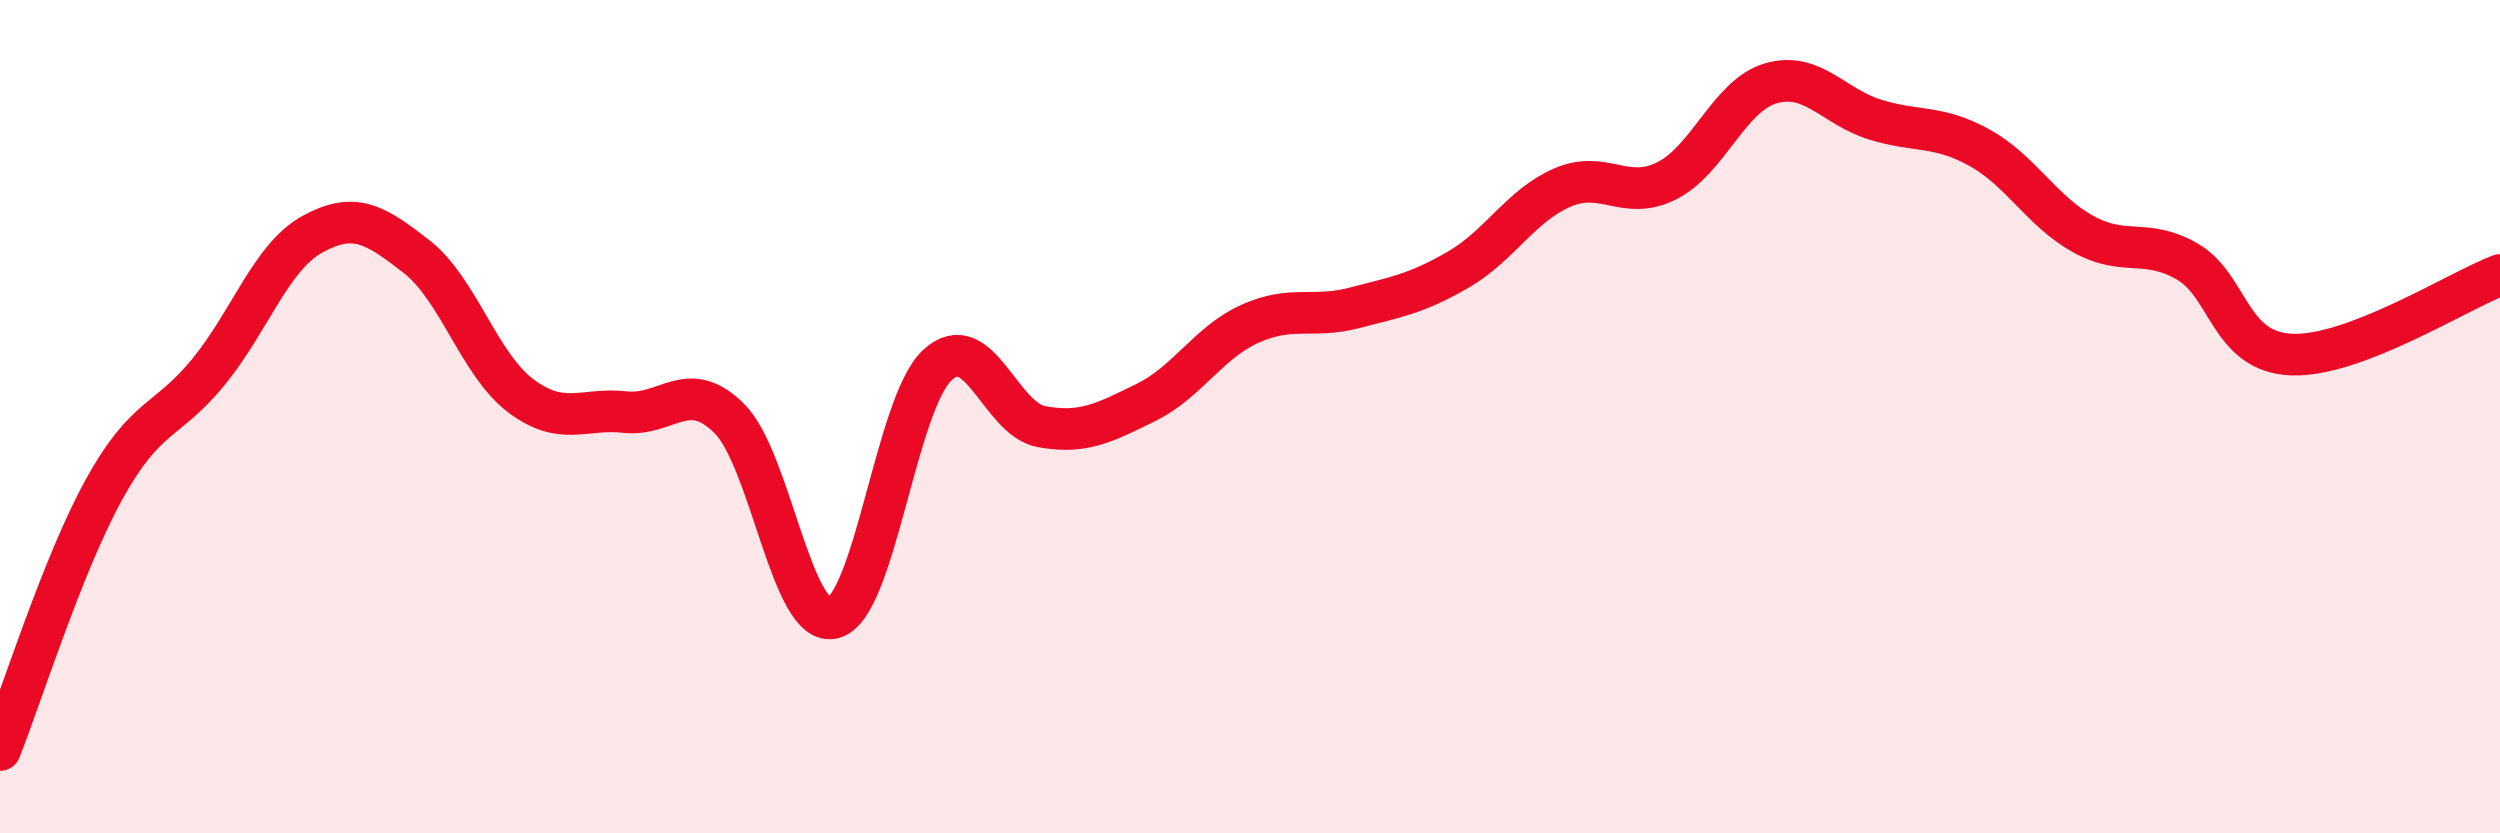
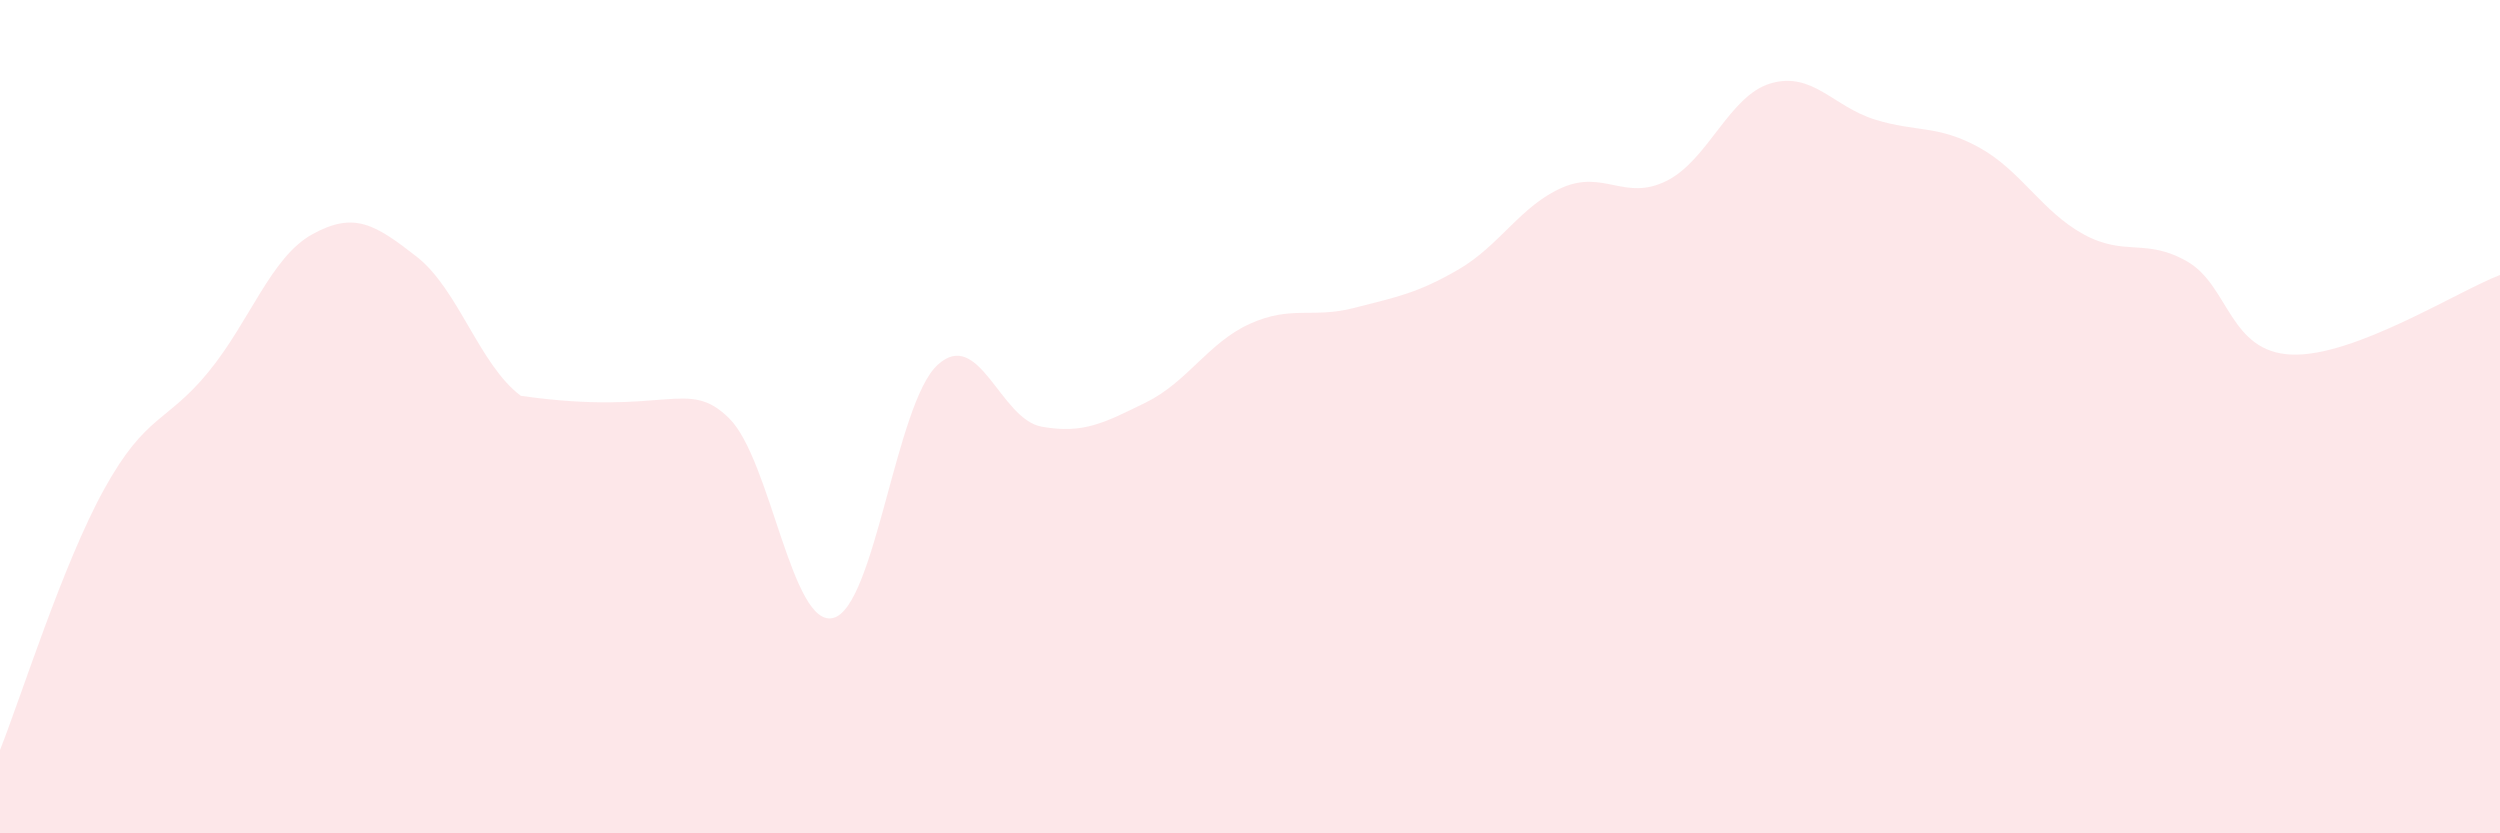
<svg xmlns="http://www.w3.org/2000/svg" width="60" height="20" viewBox="0 0 60 20">
-   <path d="M 0,18 C 0.5,16.75 1.5,13.55 2.5,11.74 C 3.5,9.93 4,10.15 5,8.93 C 6,7.71 6.5,6.17 7.5,5.62 C 8.5,5.07 9,5.38 10,6.16 C 11,6.94 11.5,8.75 12.5,9.5 C 13.5,10.25 14,9.78 15,9.89 C 16,10 16.5,9.05 17.5,10.04 C 18.5,11.03 19,15.09 20,14.83 C 21,14.57 21.5,9.68 22.5,8.76 C 23.5,7.84 24,10.06 25,10.24 C 26,10.42 26.5,10.15 27.5,9.66 C 28.5,9.17 29,8.22 30,7.77 C 31,7.32 31.5,7.65 32.5,7.39 C 33.5,7.13 34,7.05 35,6.47 C 36,5.89 36.5,4.93 37.5,4.5 C 38.5,4.07 39,4.84 40,4.34 C 41,3.84 41.5,2.29 42.5,2 C 43.5,1.71 44,2.56 45,2.87 C 46,3.18 46.5,2.99 47.5,3.54 C 48.5,4.09 49,5.07 50,5.62 C 51,6.17 51.5,5.7 52.5,6.28 C 53.5,6.86 53.5,8.45 55,8.51 C 56.5,8.57 59,6.98 60,6.6L60 20L0 20Z" fill="#EB0A25" opacity="0.1" stroke-linecap="round" stroke-linejoin="round" />
-   <path d="M 0,18 C 0.5,16.75 1.5,13.55 2.5,11.74 C 3.5,9.93 4,10.15 5,8.93 C 6,7.71 6.5,6.17 7.5,5.62 C 8.5,5.07 9,5.38 10,6.16 C 11,6.94 11.5,8.75 12.5,9.5 C 13.5,10.25 14,9.78 15,9.89 C 16,10 16.5,9.05 17.5,10.04 C 18.5,11.03 19,15.09 20,14.83 C 21,14.57 21.5,9.68 22.5,8.76 C 23.5,7.84 24,10.06 25,10.24 C 26,10.42 26.5,10.15 27.5,9.66 C 28.5,9.17 29,8.22 30,7.77 C 31,7.32 31.5,7.65 32.5,7.39 C 33.5,7.13 34,7.05 35,6.47 C 36,5.89 36.5,4.93 37.5,4.5 C 38.5,4.07 39,4.84 40,4.34 C 41,3.84 41.5,2.29 42.5,2 C 43.5,1.71 44,2.56 45,2.87 C 46,3.18 46.5,2.99 47.5,3.54 C 48.5,4.09 49,5.07 50,5.62 C 51,6.17 51.5,5.7 52.5,6.28 C 53.5,6.86 53.5,8.45 55,8.51 C 56.5,8.57 59,6.98 60,6.6" stroke="#EB0A25" stroke-width="1" fill="none" stroke-linecap="round" stroke-linejoin="round" />
+   <path d="M 0,18 C 0.5,16.75 1.5,13.55 2.5,11.74 C 3.5,9.93 4,10.15 5,8.93 C 6,7.71 6.5,6.17 7.5,5.62 C 8.5,5.07 9,5.38 10,6.16 C 11,6.94 11.5,8.75 12.5,9.5 C 16,10 16.5,9.05 17.5,10.04 C 18.5,11.03 19,15.09 20,14.83 C 21,14.57 21.5,9.68 22.5,8.76 C 23.5,7.84 24,10.06 25,10.24 C 26,10.42 26.5,10.15 27.5,9.66 C 28.5,9.17 29,8.22 30,7.77 C 31,7.32 31.5,7.65 32.5,7.39 C 33.5,7.13 34,7.05 35,6.47 C 36,5.89 36.5,4.93 37.5,4.5 C 38.5,4.07 39,4.84 40,4.34 C 41,3.84 41.5,2.29 42.5,2 C 43.5,1.71 44,2.56 45,2.87 C 46,3.18 46.5,2.99 47.5,3.54 C 48.5,4.09 49,5.07 50,5.62 C 51,6.17 51.5,5.7 52.5,6.28 C 53.5,6.86 53.5,8.45 55,8.51 C 56.5,8.57 59,6.98 60,6.6L60 20L0 20Z" fill="#EB0A25" opacity="0.1" stroke-linecap="round" stroke-linejoin="round" />
</svg>